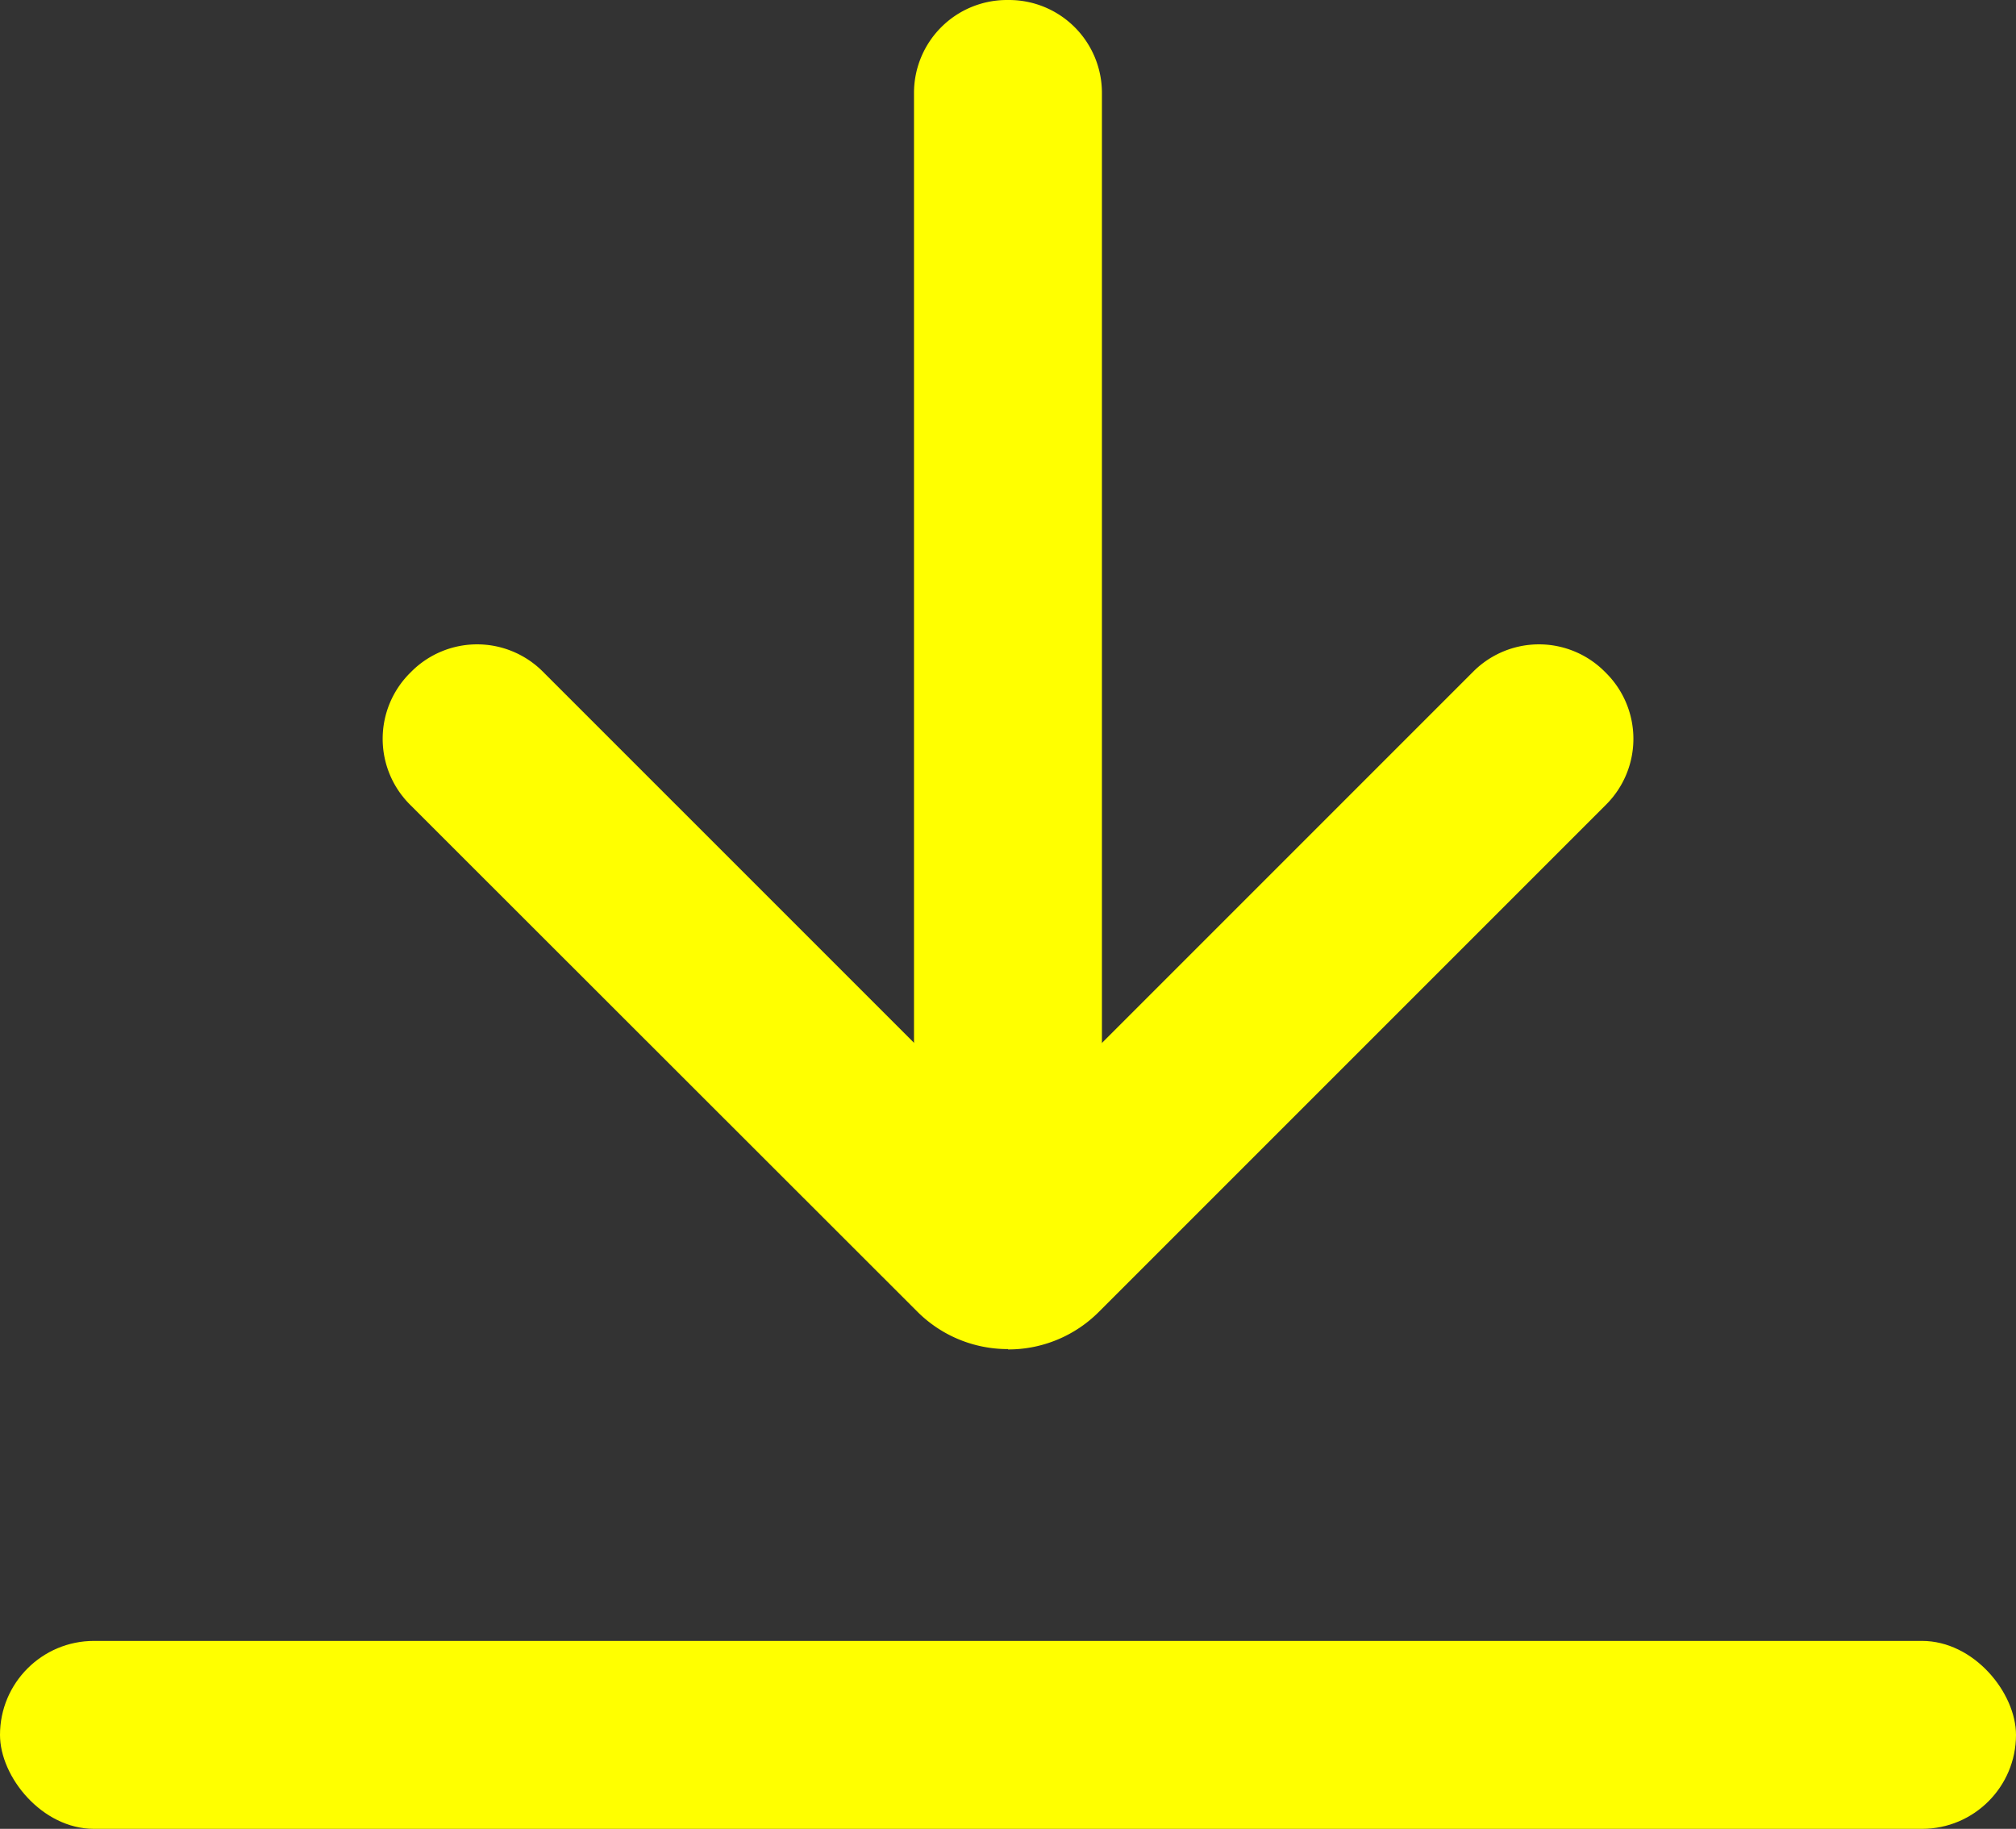
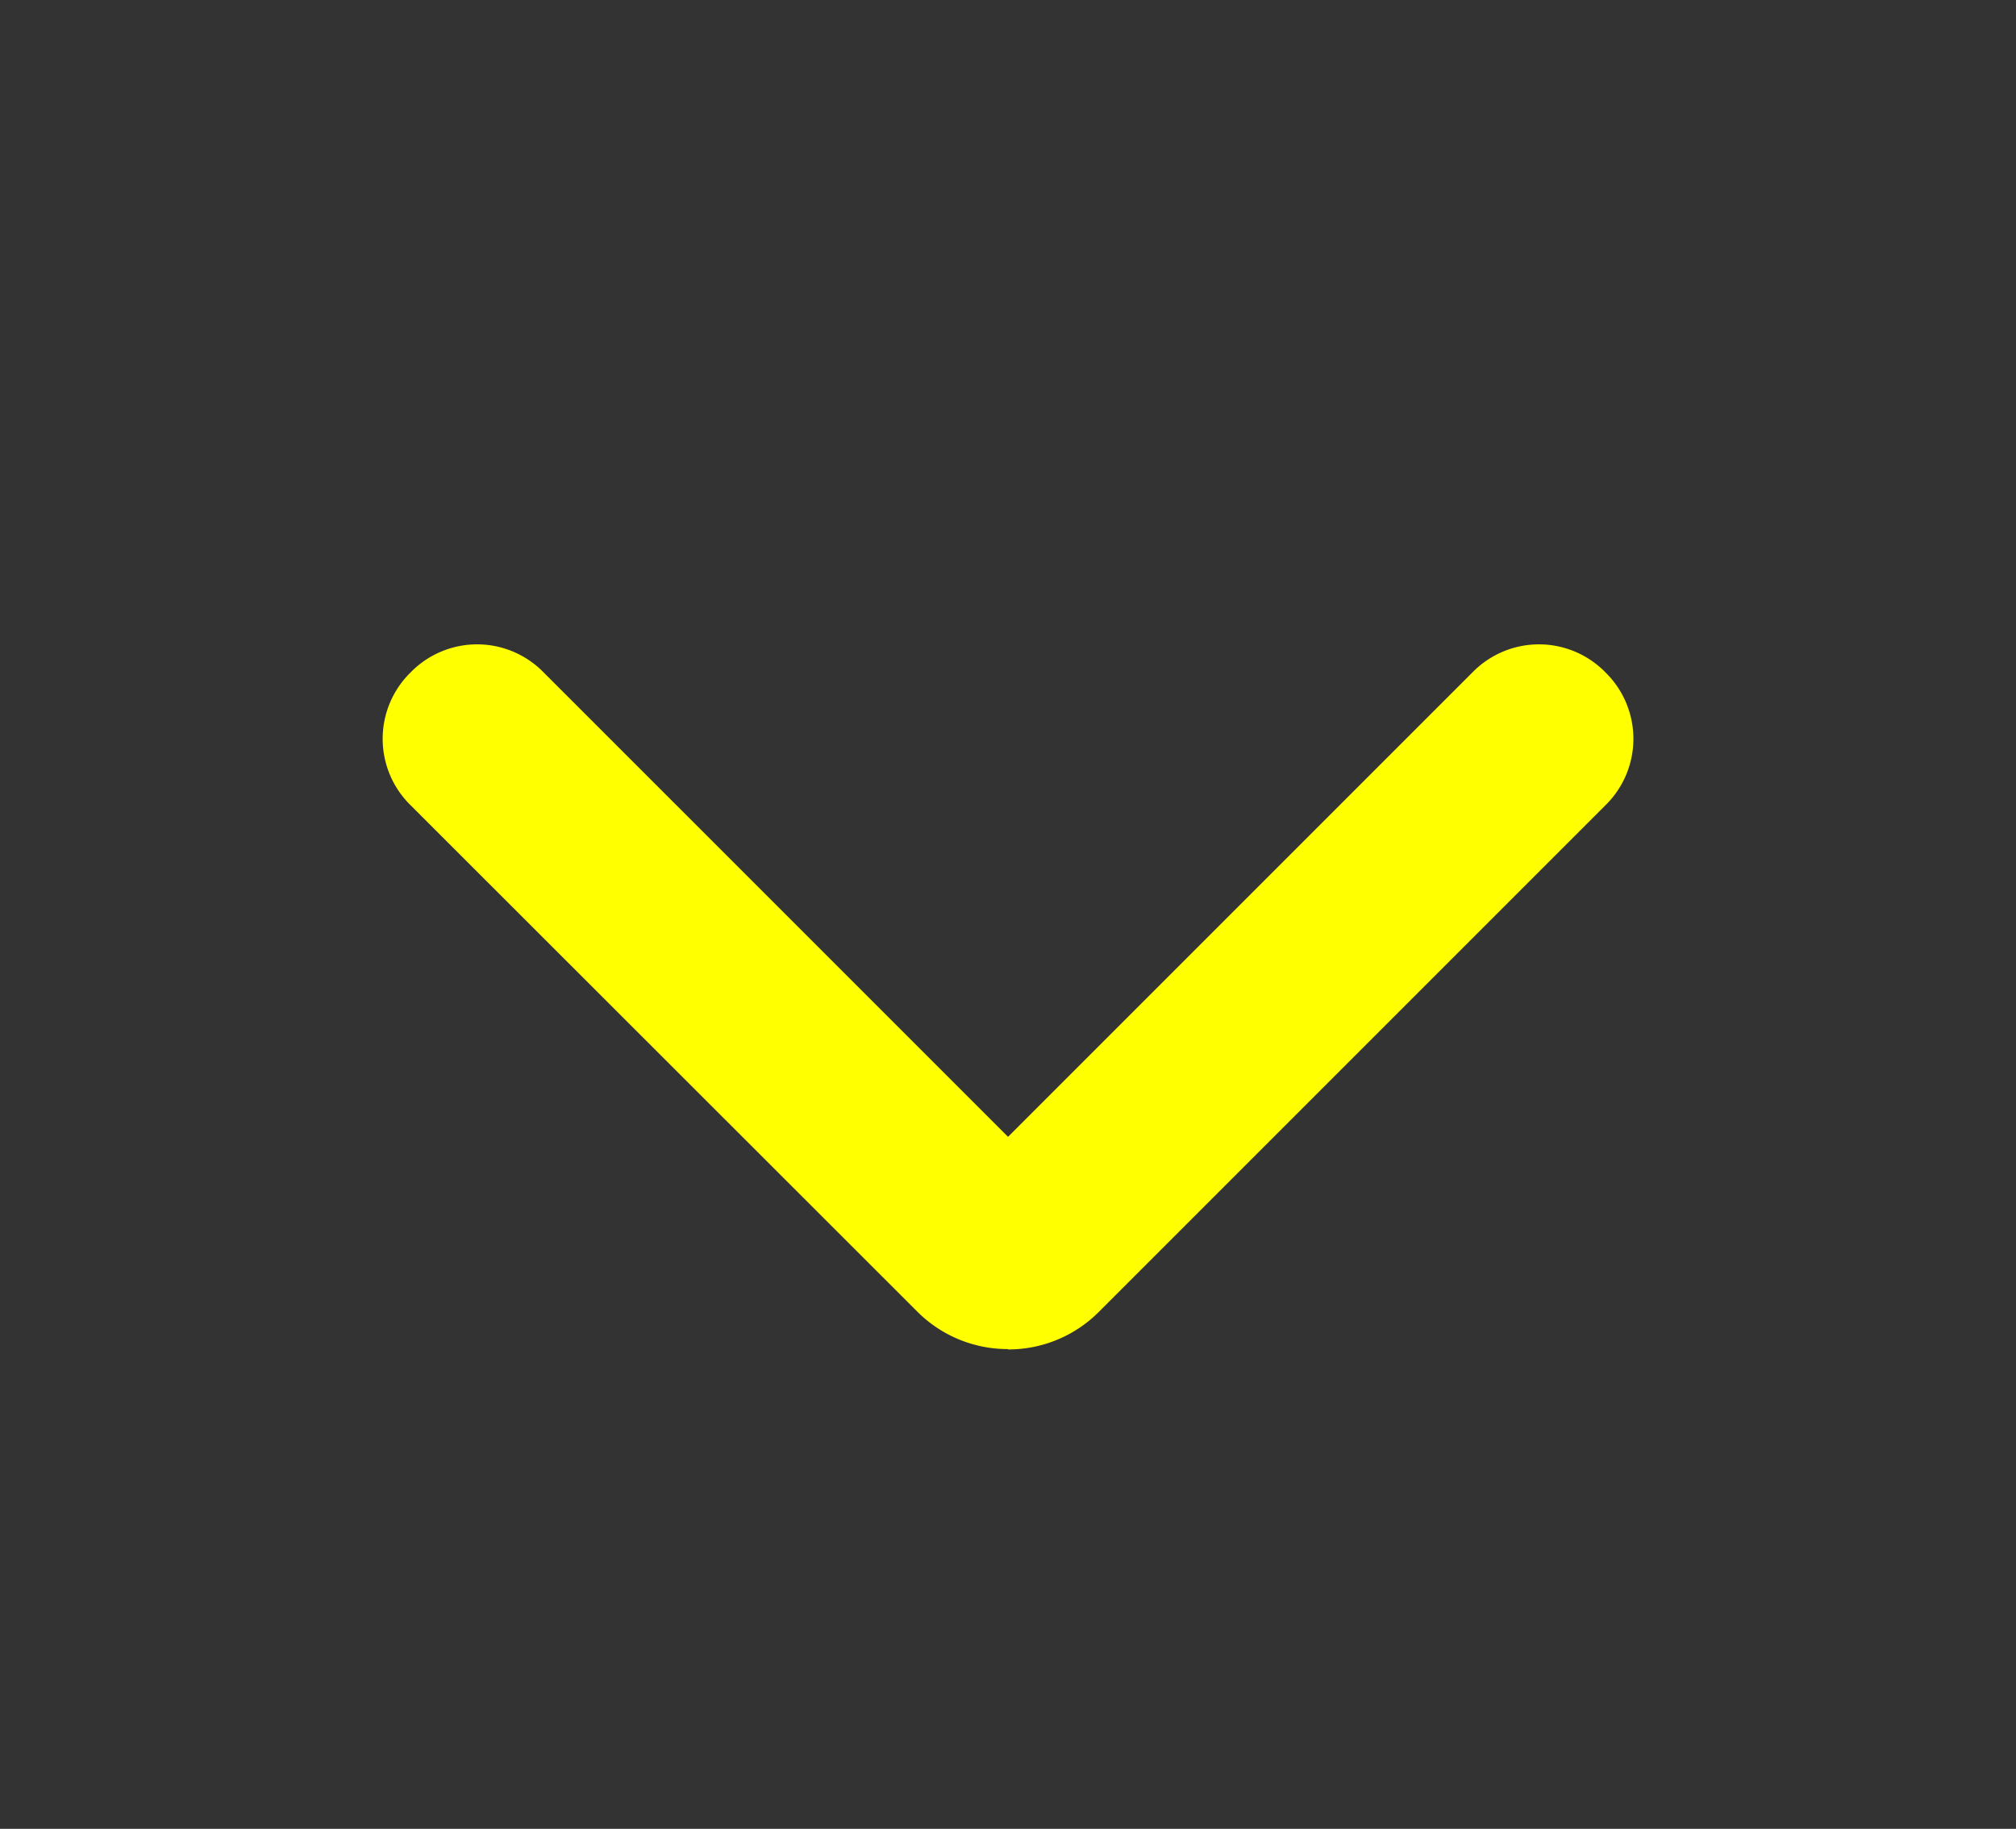
<svg xmlns="http://www.w3.org/2000/svg" width="29.029" height="26.333" viewBox="0 0 29.029 26.333">
  <rect x="0" y="0" width="29.029" height="26.333" fill="#333333" stroke="none" />
-   <path d="M272.52,18.367V1.336A1.338,1.338,0,0,1,273.856,0h.034a1.338,1.338,0,0,1,1.336,1.336v17.03Z" transform="translate(-259.359)" fill="#ff0" />
-   <rect width="29.029" height="2.706" rx="1.353" transform="translate(0 23.627)" fill="#ff0" />
  <path d="M123.083,202.152a1.84,1.84,0,0,1-1.309-.542l-7.305-7.3a1.338,1.338,0,0,1,0-1.89l.024-.024a1.337,1.337,0,0,1,1.89,0l6.7,6.7,6.7-6.7a1.337,1.337,0,0,1,1.89,0l.024.024a1.338,1.338,0,0,1,0,1.89l-7.305,7.305a1.84,1.84,0,0,1-1.309.542h0Z" transform="translate(-108.568 -182.727)" fill="#ff0" />
</svg>